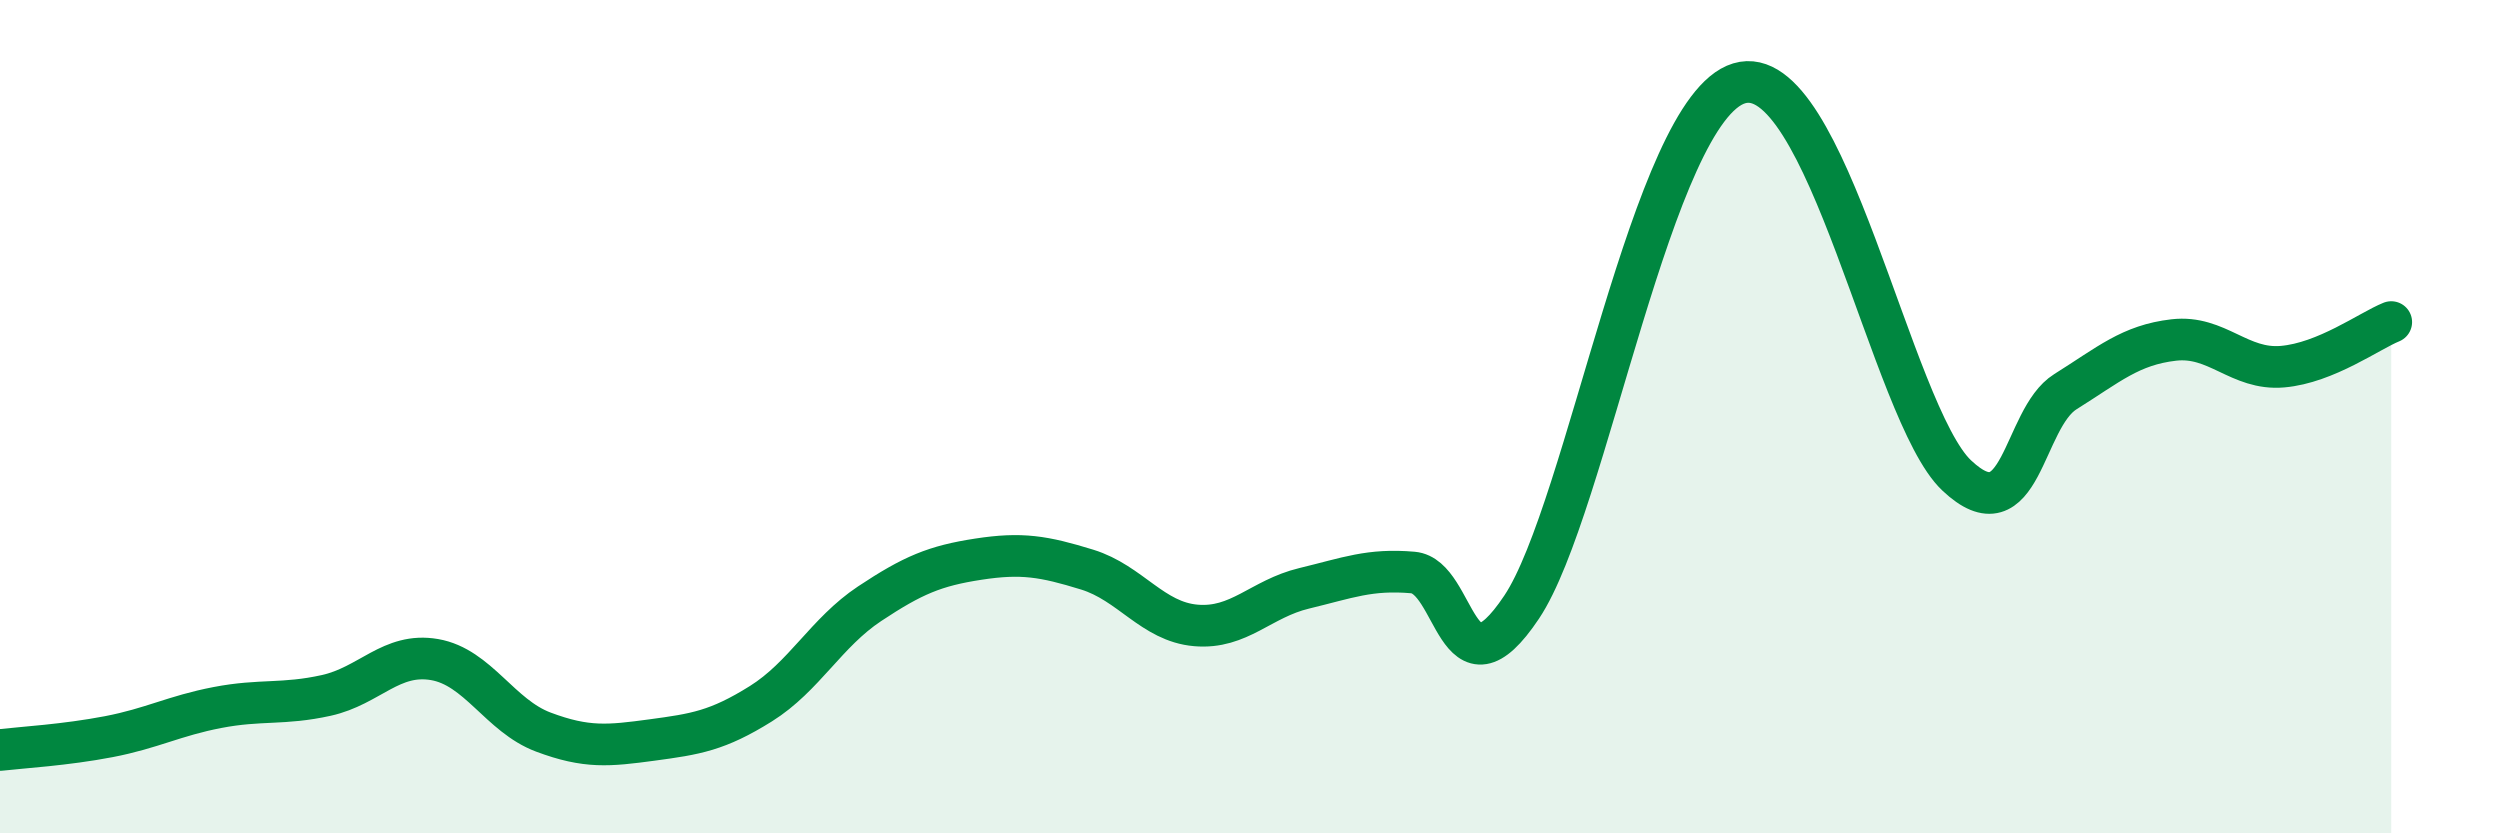
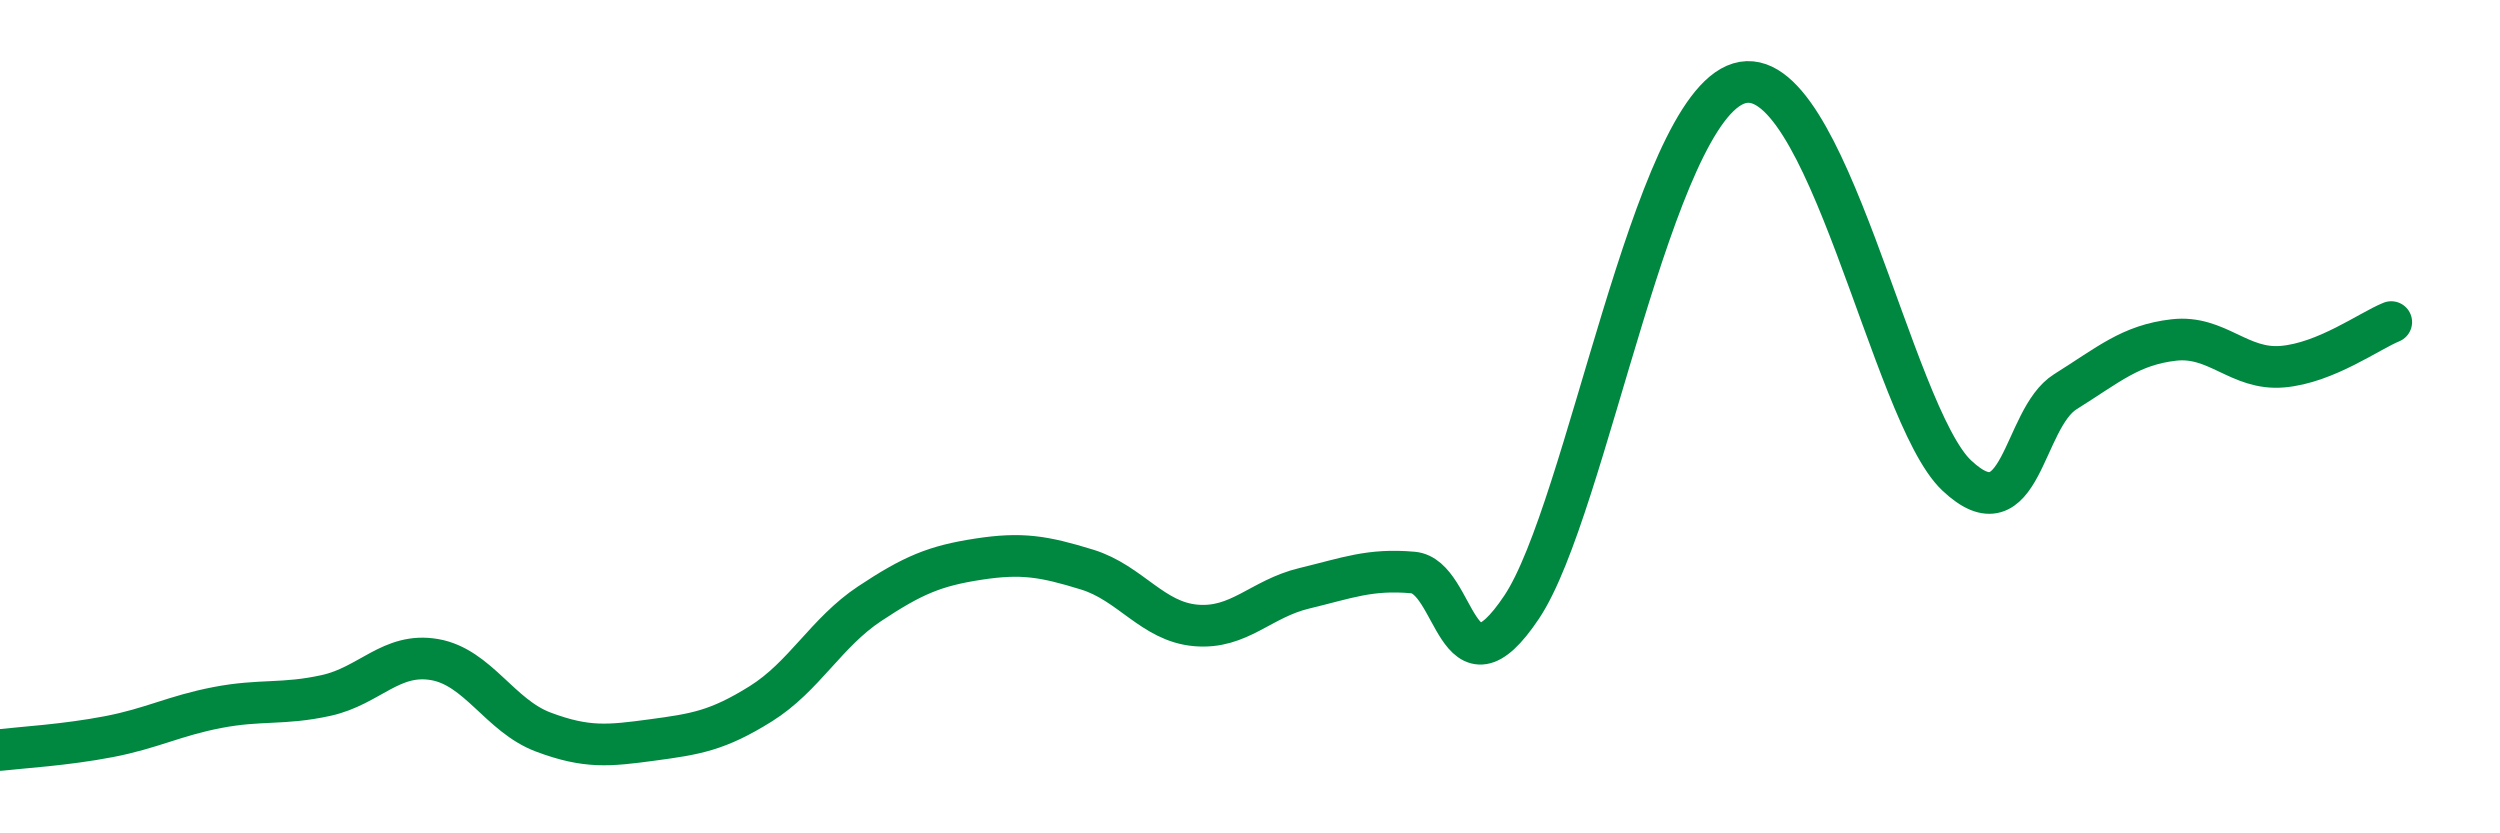
<svg xmlns="http://www.w3.org/2000/svg" width="60" height="20" viewBox="0 0 60 20">
-   <path d="M 0,18 C 0.52,17.94 1.57,17.88 2.61,17.68 C 3.65,17.48 4.18,17.18 5.22,16.98 C 6.26,16.78 6.79,16.92 7.83,16.69 C 8.87,16.46 9.39,15.65 10.43,15.83 C 11.47,16.01 12,17.18 13.04,17.57 C 14.08,17.96 14.61,17.9 15.65,17.76 C 16.69,17.62 17.22,17.54 18.26,16.89 C 19.3,16.24 19.83,15.18 20.87,14.49 C 21.91,13.8 22.44,13.58 23.48,13.42 C 24.52,13.26 25.05,13.35 26.09,13.67 C 27.13,13.99 27.66,14.92 28.7,15.01 C 29.74,15.1 30.26,14.37 31.3,14.12 C 32.34,13.87 32.87,13.65 33.91,13.74 C 34.95,13.83 34.95,16.92 36.52,14.57 C 38.09,12.22 39.65,2.63 41.74,2 C 43.83,1.37 45.39,9.93 46.96,11.41 C 48.53,12.89 48.53,10.05 49.57,9.4 C 50.61,8.75 51.13,8.28 52.17,8.16 C 53.21,8.04 53.74,8.89 54.78,8.8 C 55.82,8.71 56.87,7.94 57.39,7.73L57.39 20L0 20Z" fill="#008740" opacity="0.1" stroke-linecap="round" stroke-linejoin="round" />
  <path d="M 0,18 C 0.52,17.94 1.57,17.88 2.61,17.68 C 3.65,17.48 4.18,17.18 5.22,16.98 C 6.26,16.78 6.79,16.92 7.83,16.69 C 8.87,16.46 9.39,15.65 10.43,15.83 C 11.47,16.01 12,17.18 13.04,17.57 C 14.08,17.96 14.61,17.9 15.65,17.76 C 16.69,17.62 17.22,17.54 18.26,16.89 C 19.3,16.24 19.83,15.18 20.87,14.49 C 21.91,13.8 22.44,13.58 23.48,13.42 C 24.52,13.26 25.05,13.35 26.09,13.67 C 27.13,13.99 27.66,14.92 28.7,15.01 C 29.74,15.1 30.26,14.37 31.3,14.12 C 32.34,13.87 32.87,13.65 33.91,13.74 C 34.95,13.83 34.95,16.92 36.52,14.57 C 38.09,12.22 39.65,2.63 41.74,2 C 43.83,1.37 45.39,9.93 46.96,11.41 C 48.53,12.89 48.53,10.05 49.57,9.4 C 50.61,8.75 51.13,8.28 52.17,8.16 C 53.21,8.04 53.74,8.89 54.78,8.8 C 55.82,8.71 56.87,7.94 57.39,7.73" stroke="#008740" stroke-width="1" fill="none" stroke-linecap="round" stroke-linejoin="round" />
</svg>